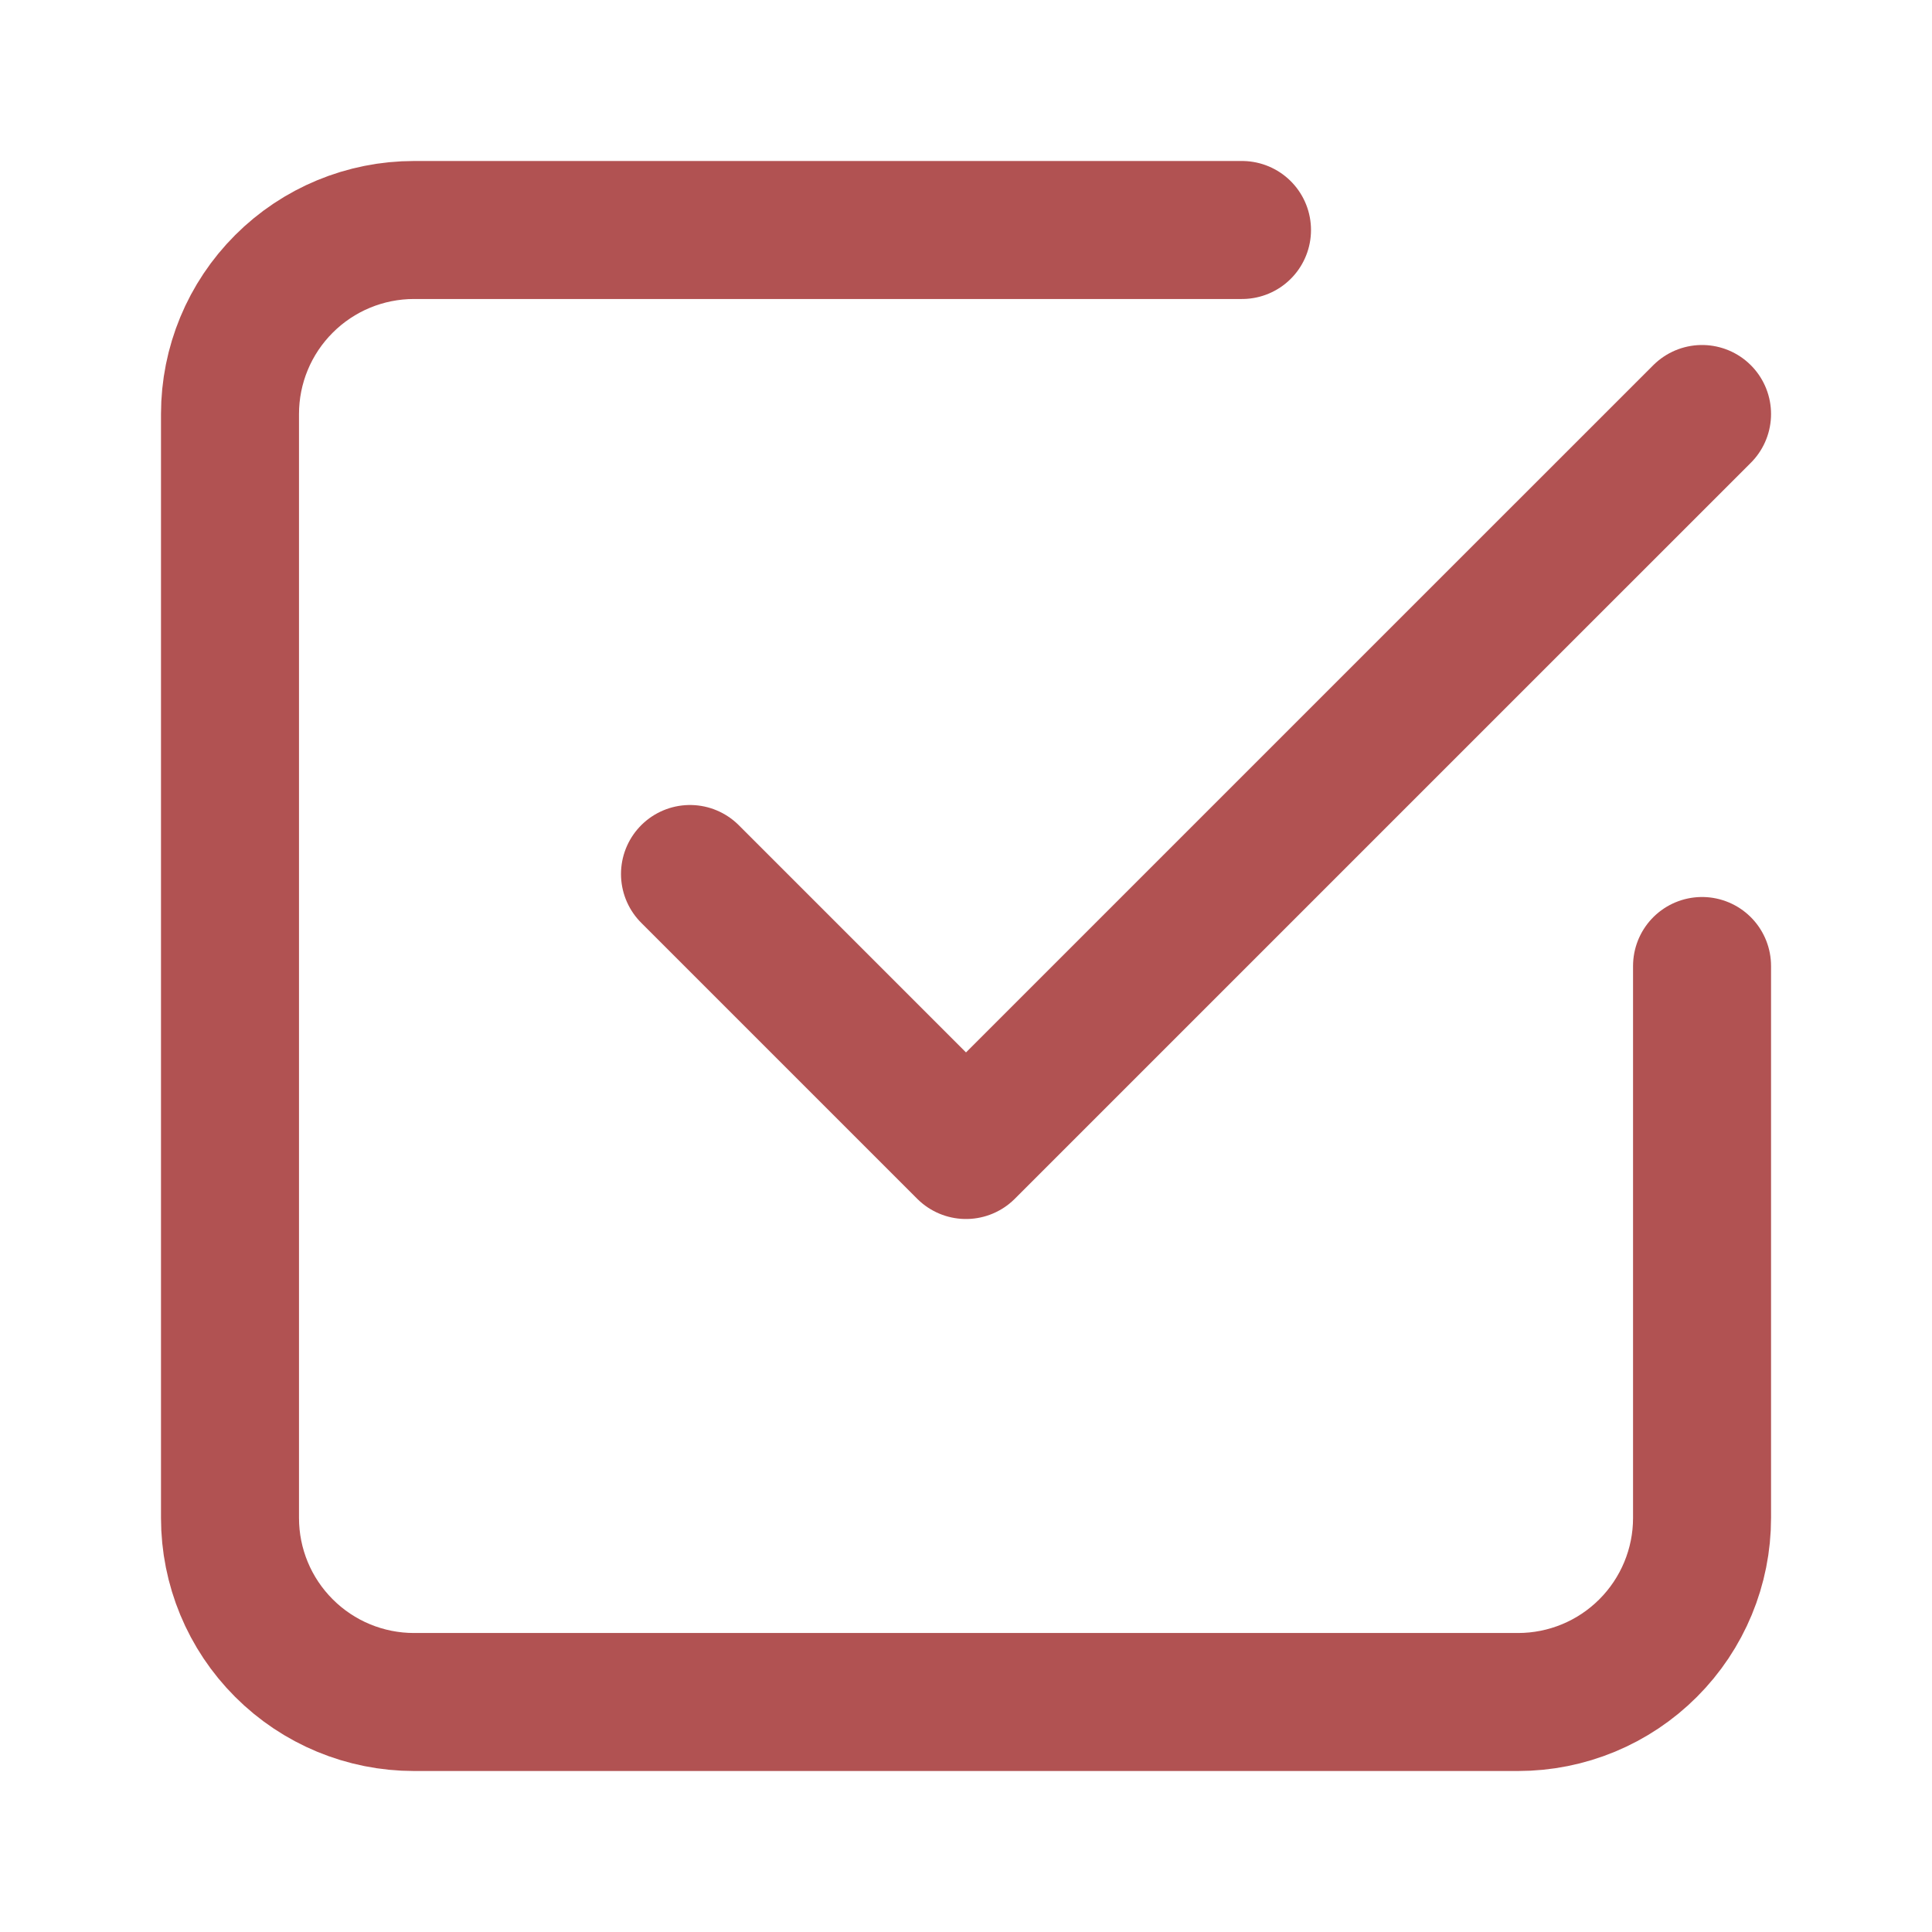
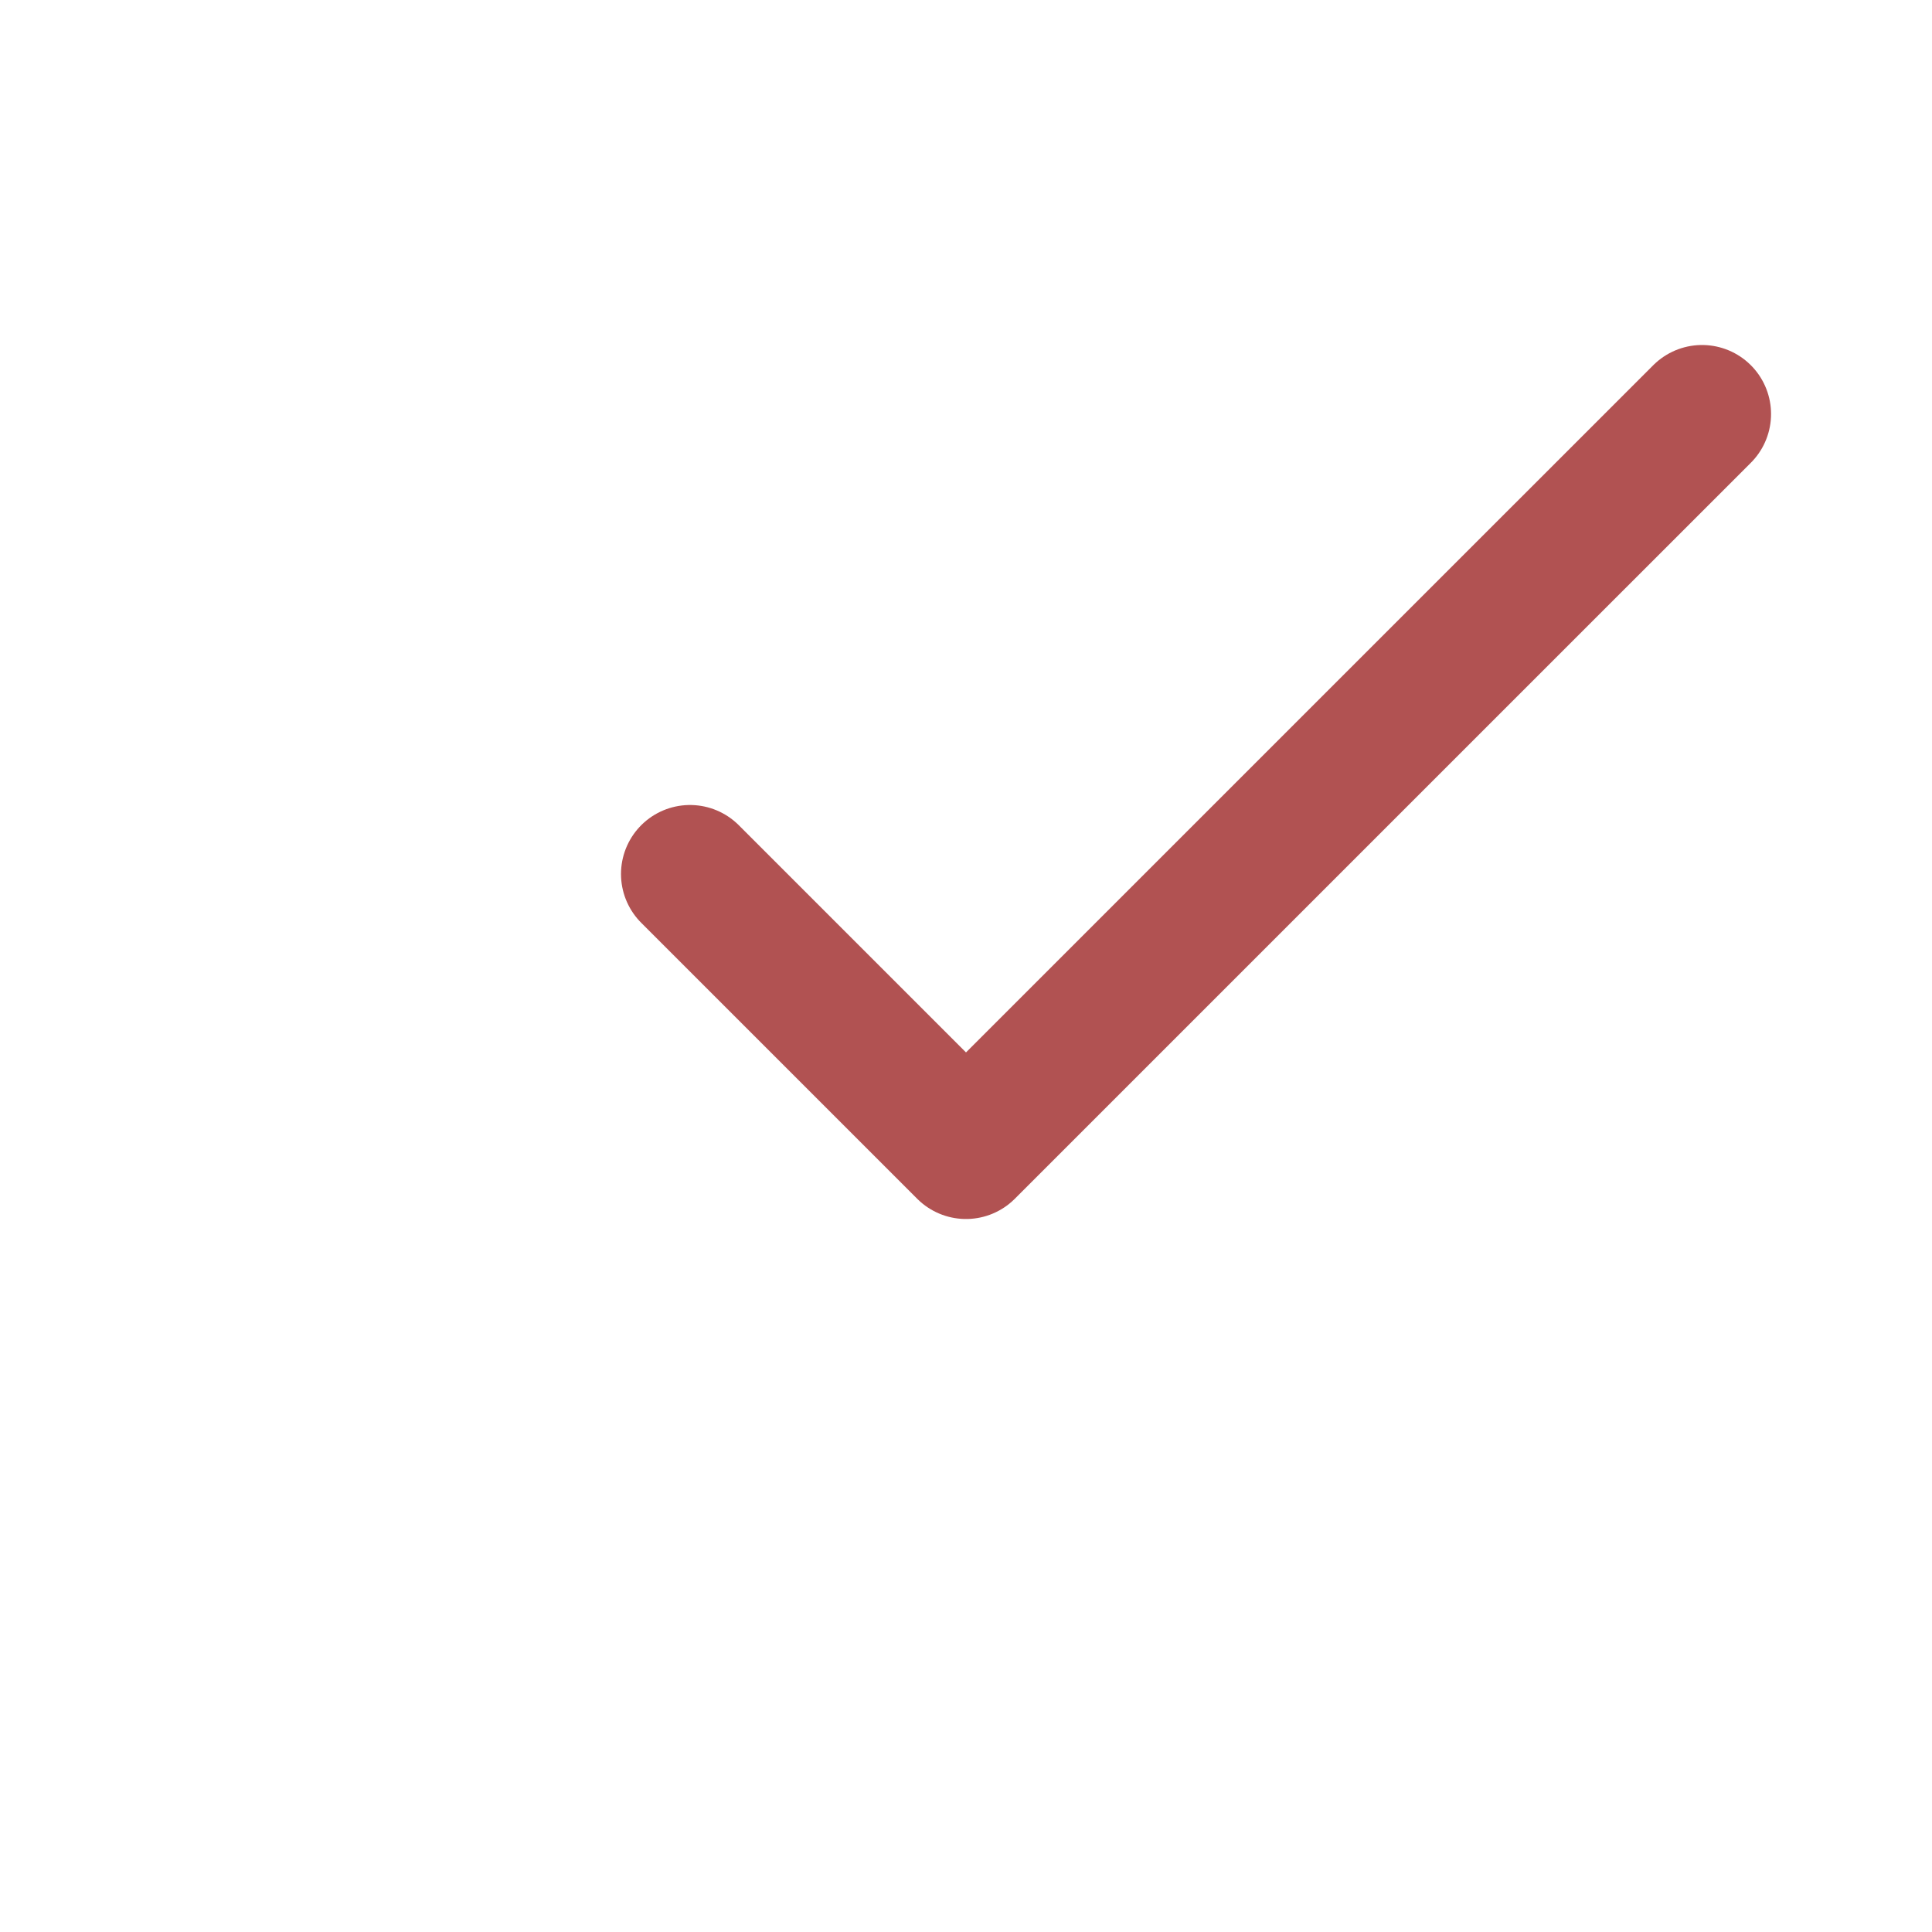
<svg xmlns="http://www.w3.org/2000/svg" width="42" height="42" viewBox="0 0 42 42" fill="none">
  <path d="M15 19L21 25L29 17L37.001 9" stroke="#B15252" stroke-width="3" stroke-linecap="round" stroke-linejoin="round" />
-   <path d="M37.001 21V33C37.001 34.061 36.579 35.078 35.829 35.828C35.079 36.579 34.062 37 33.001 37H9C7.939 37 6.922 36.579 6.172 35.828C5.421 35.078 5 34.061 5 33V9C5 7.939 5.421 6.922 6.172 6.172C6.922 5.421 7.939 5 9 5H27" stroke="#B15252" stroke-width="3" stroke-linecap="round" stroke-linejoin="round" />
</svg>